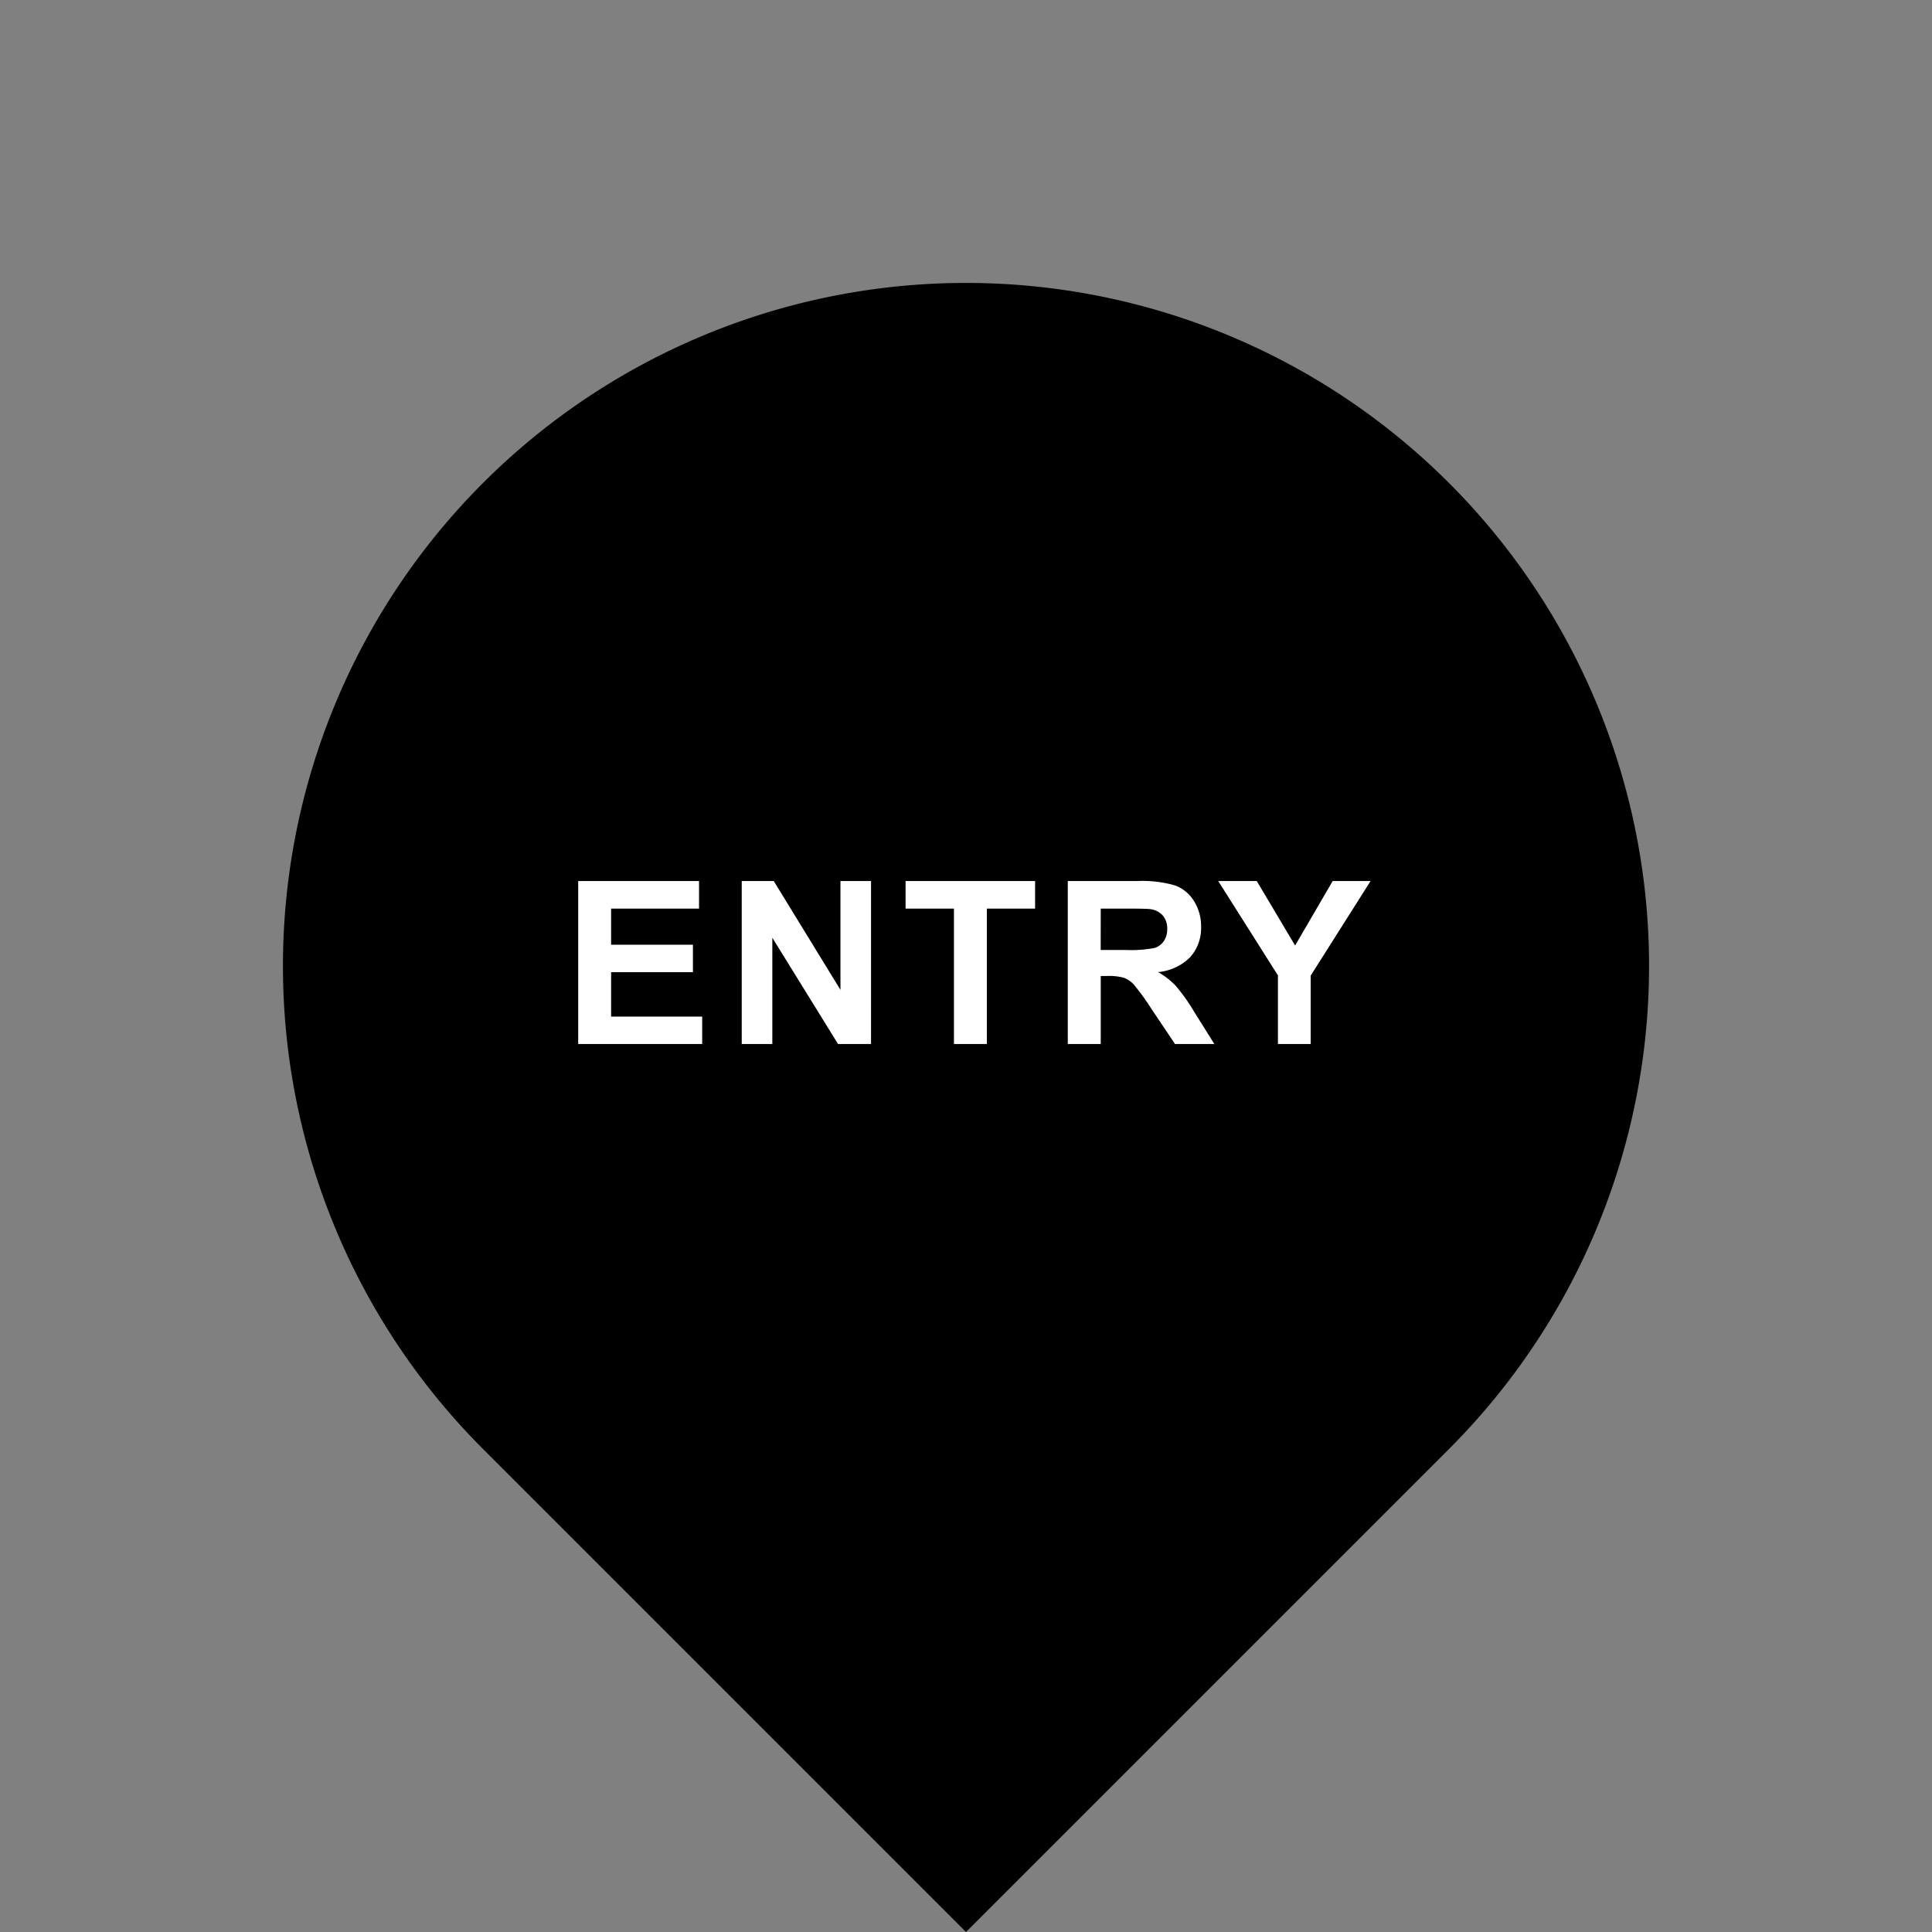
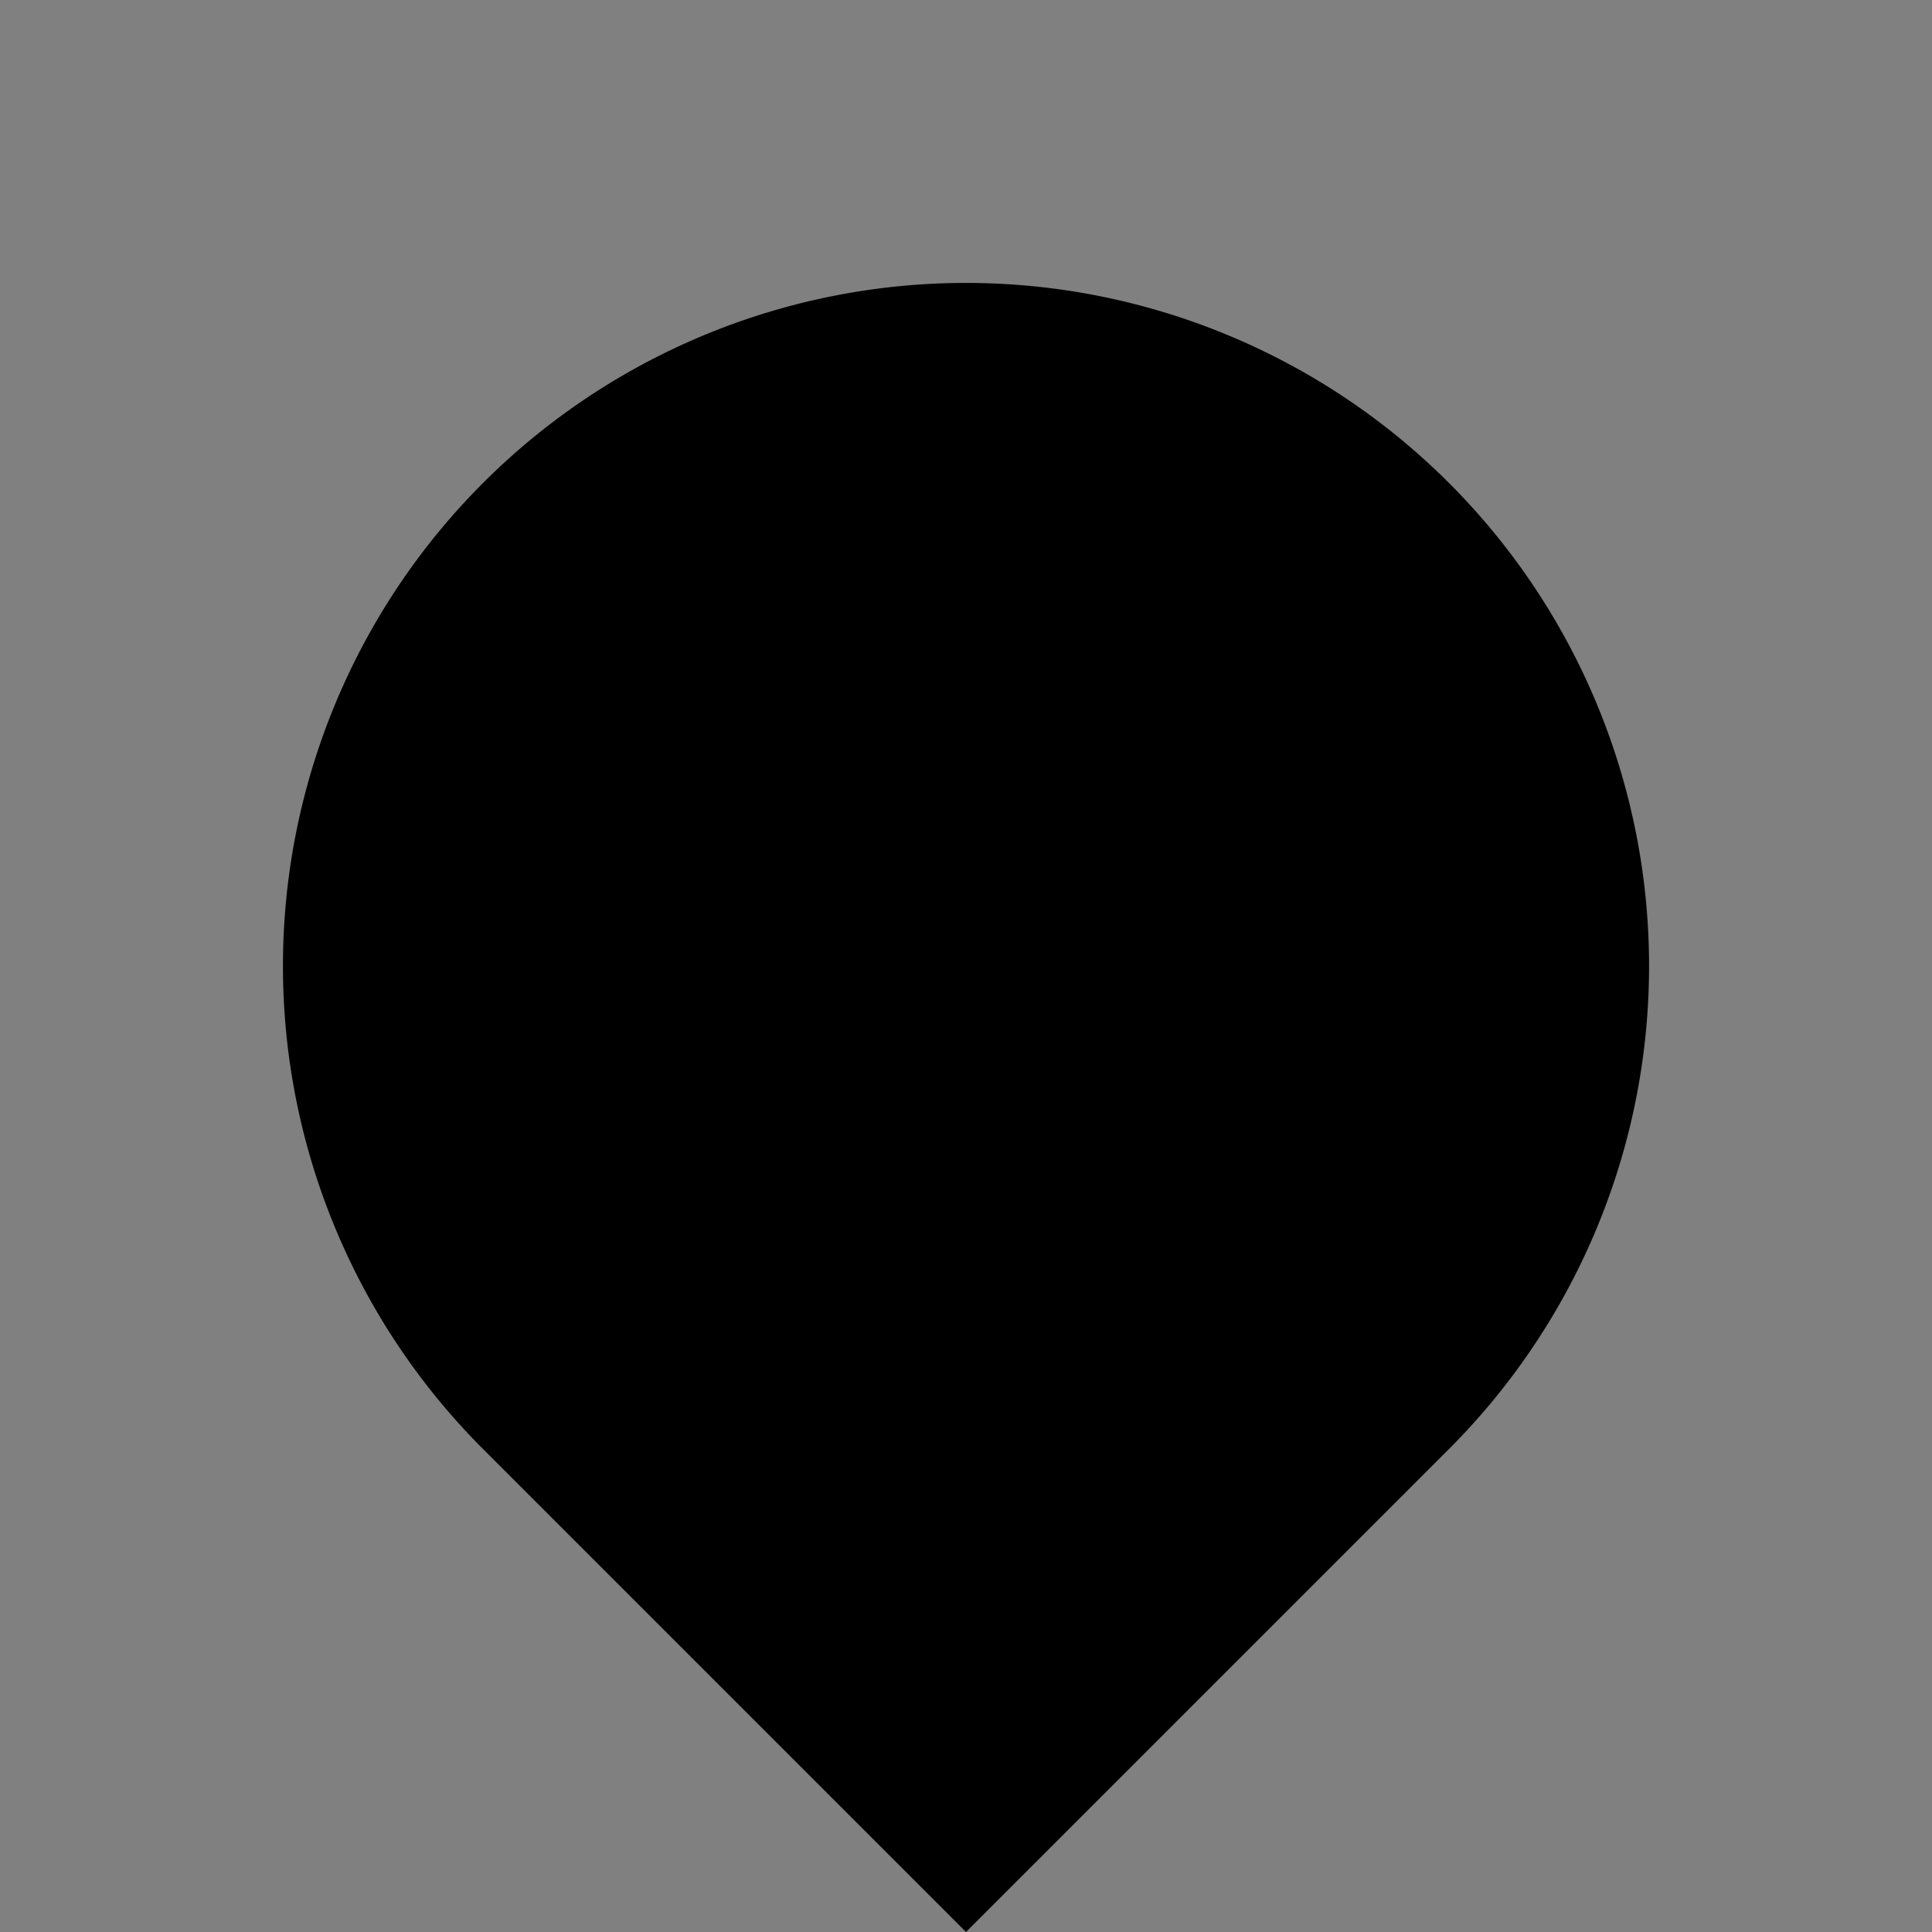
<svg xmlns="http://www.w3.org/2000/svg" width="169.707" height="169.706" viewBox="0 0 169.707 169.706">
  <rect x="0" y="0" width="169.707" height="169.706" fill="#808080" stroke="none" />
  <g id="グループ_723" data-name="グループ 723" transform="translate(-18825.146 2944.706)">
    <path id="長方形_1236" data-name="長方形 1236" d="M60,0h0a60,60,0,0,1,60,60v60a0,0,0,0,1,0,0H60A60,60,0,0,1,0,60v0A60,60,0,0,1,60,0Z" transform="translate(18910 -2944.706) rotate(45)" />
-     <path id="パス_4536" data-name="パス 4536" d="M-34.065,0V-14.316H-23.45v2.422h-7.725v3.174h7.188v2.412h-7.187v3.9h8V0ZM-19.7,0V-14.316h2.813l5.859,9.561v-9.561h2.686V0h-2.9l-5.771-9.336V0ZM-1.06,0V-11.895H-5.308v-2.422H6.069v2.422H1.831V0Zm10,0V-14.316h6.084a10.413,10.413,0,0,1,3.335.386,3.29,3.29,0,0,1,1.665,1.372,4.124,4.124,0,0,1,.625,2.256,3.822,3.822,0,0,1-.947,2.661,4.549,4.549,0,0,1-2.832,1.323,6.744,6.744,0,0,1,1.548,1.2,16.316,16.316,0,0,1,1.646,2.324L21.815,0H18.358l-2.09-3.115a20.208,20.208,0,0,0-1.523-2.1,2.218,2.218,0,0,0-.869-.6,4.764,4.764,0,0,0-1.455-.161h-.586V0Zm2.891-8.262h2.139a11.044,11.044,0,0,0,2.6-.176,1.557,1.557,0,0,0,.811-.605,1.864,1.864,0,0,0,.293-1.074,1.717,1.717,0,0,0-.386-1.167,1.77,1.77,0,0,0-1.089-.562q-.352-.049-2.109-.049H11.835ZM27.4,0V-6.025l-5.244-8.291H25.54l3.369,5.664,3.3-5.664h3.33L30.276-6.006V0Z" transform="translate(18910 -2853)" fill="#fff" />
  </g>
</svg>